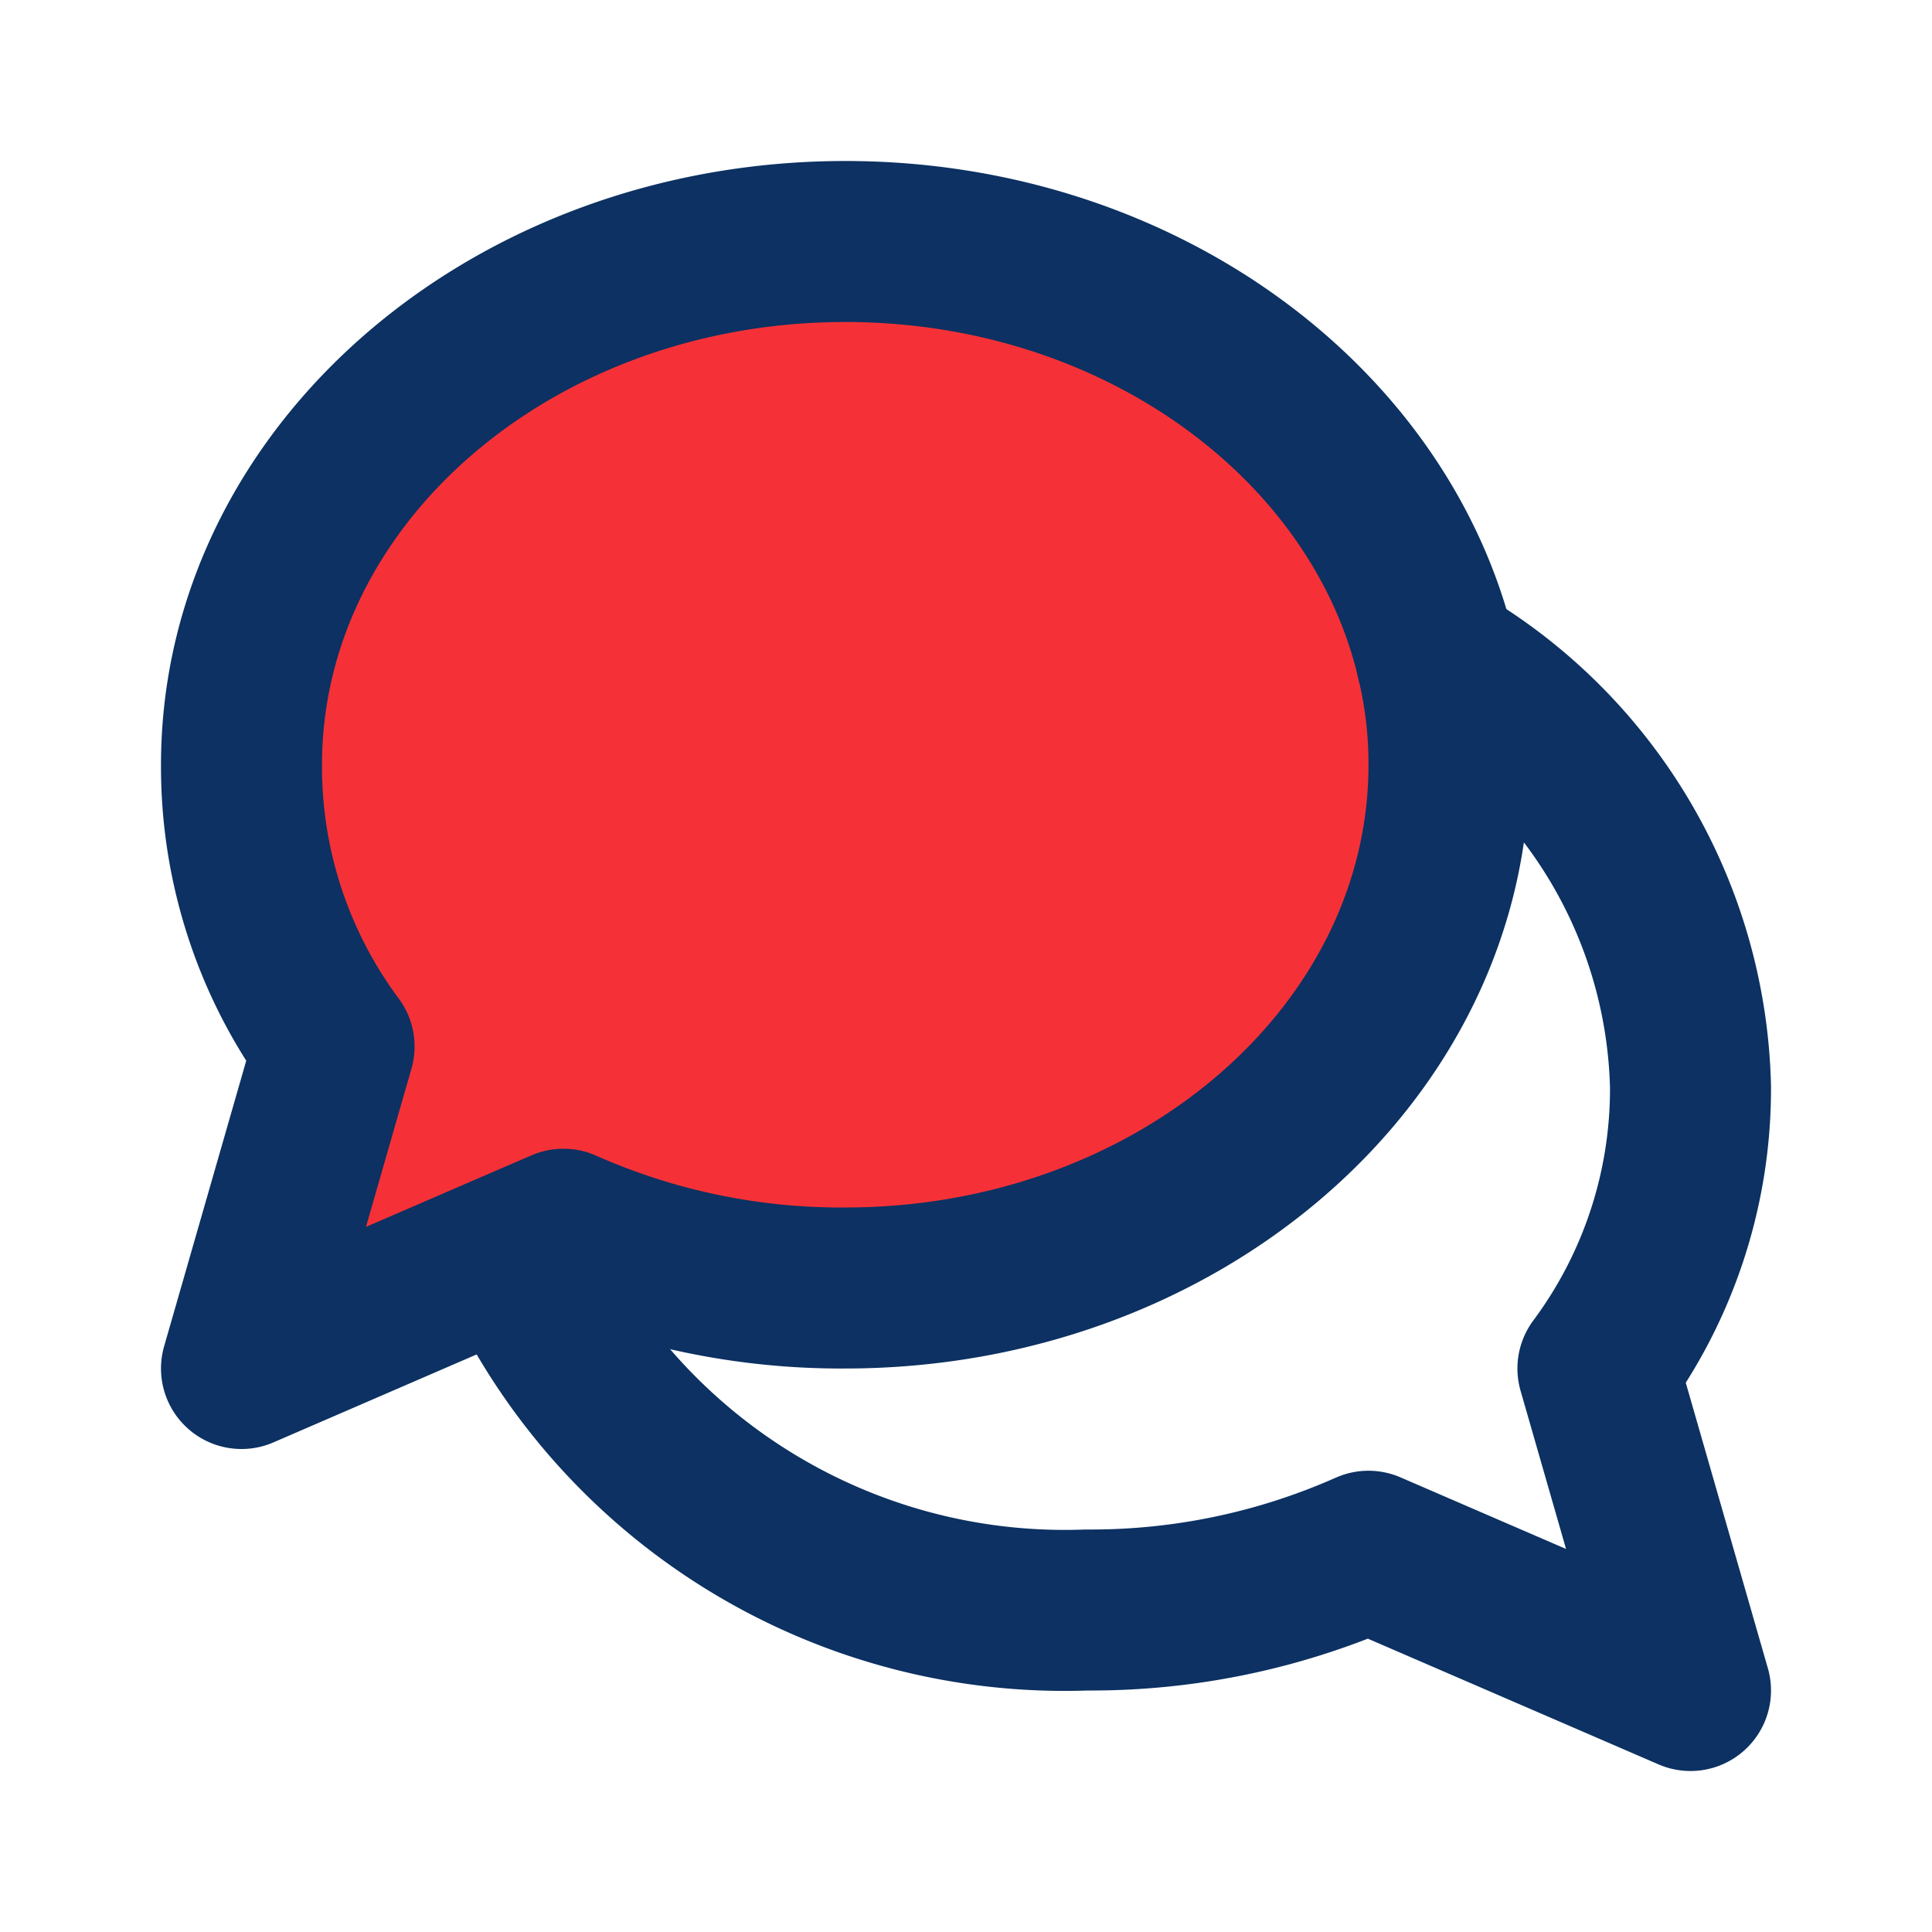
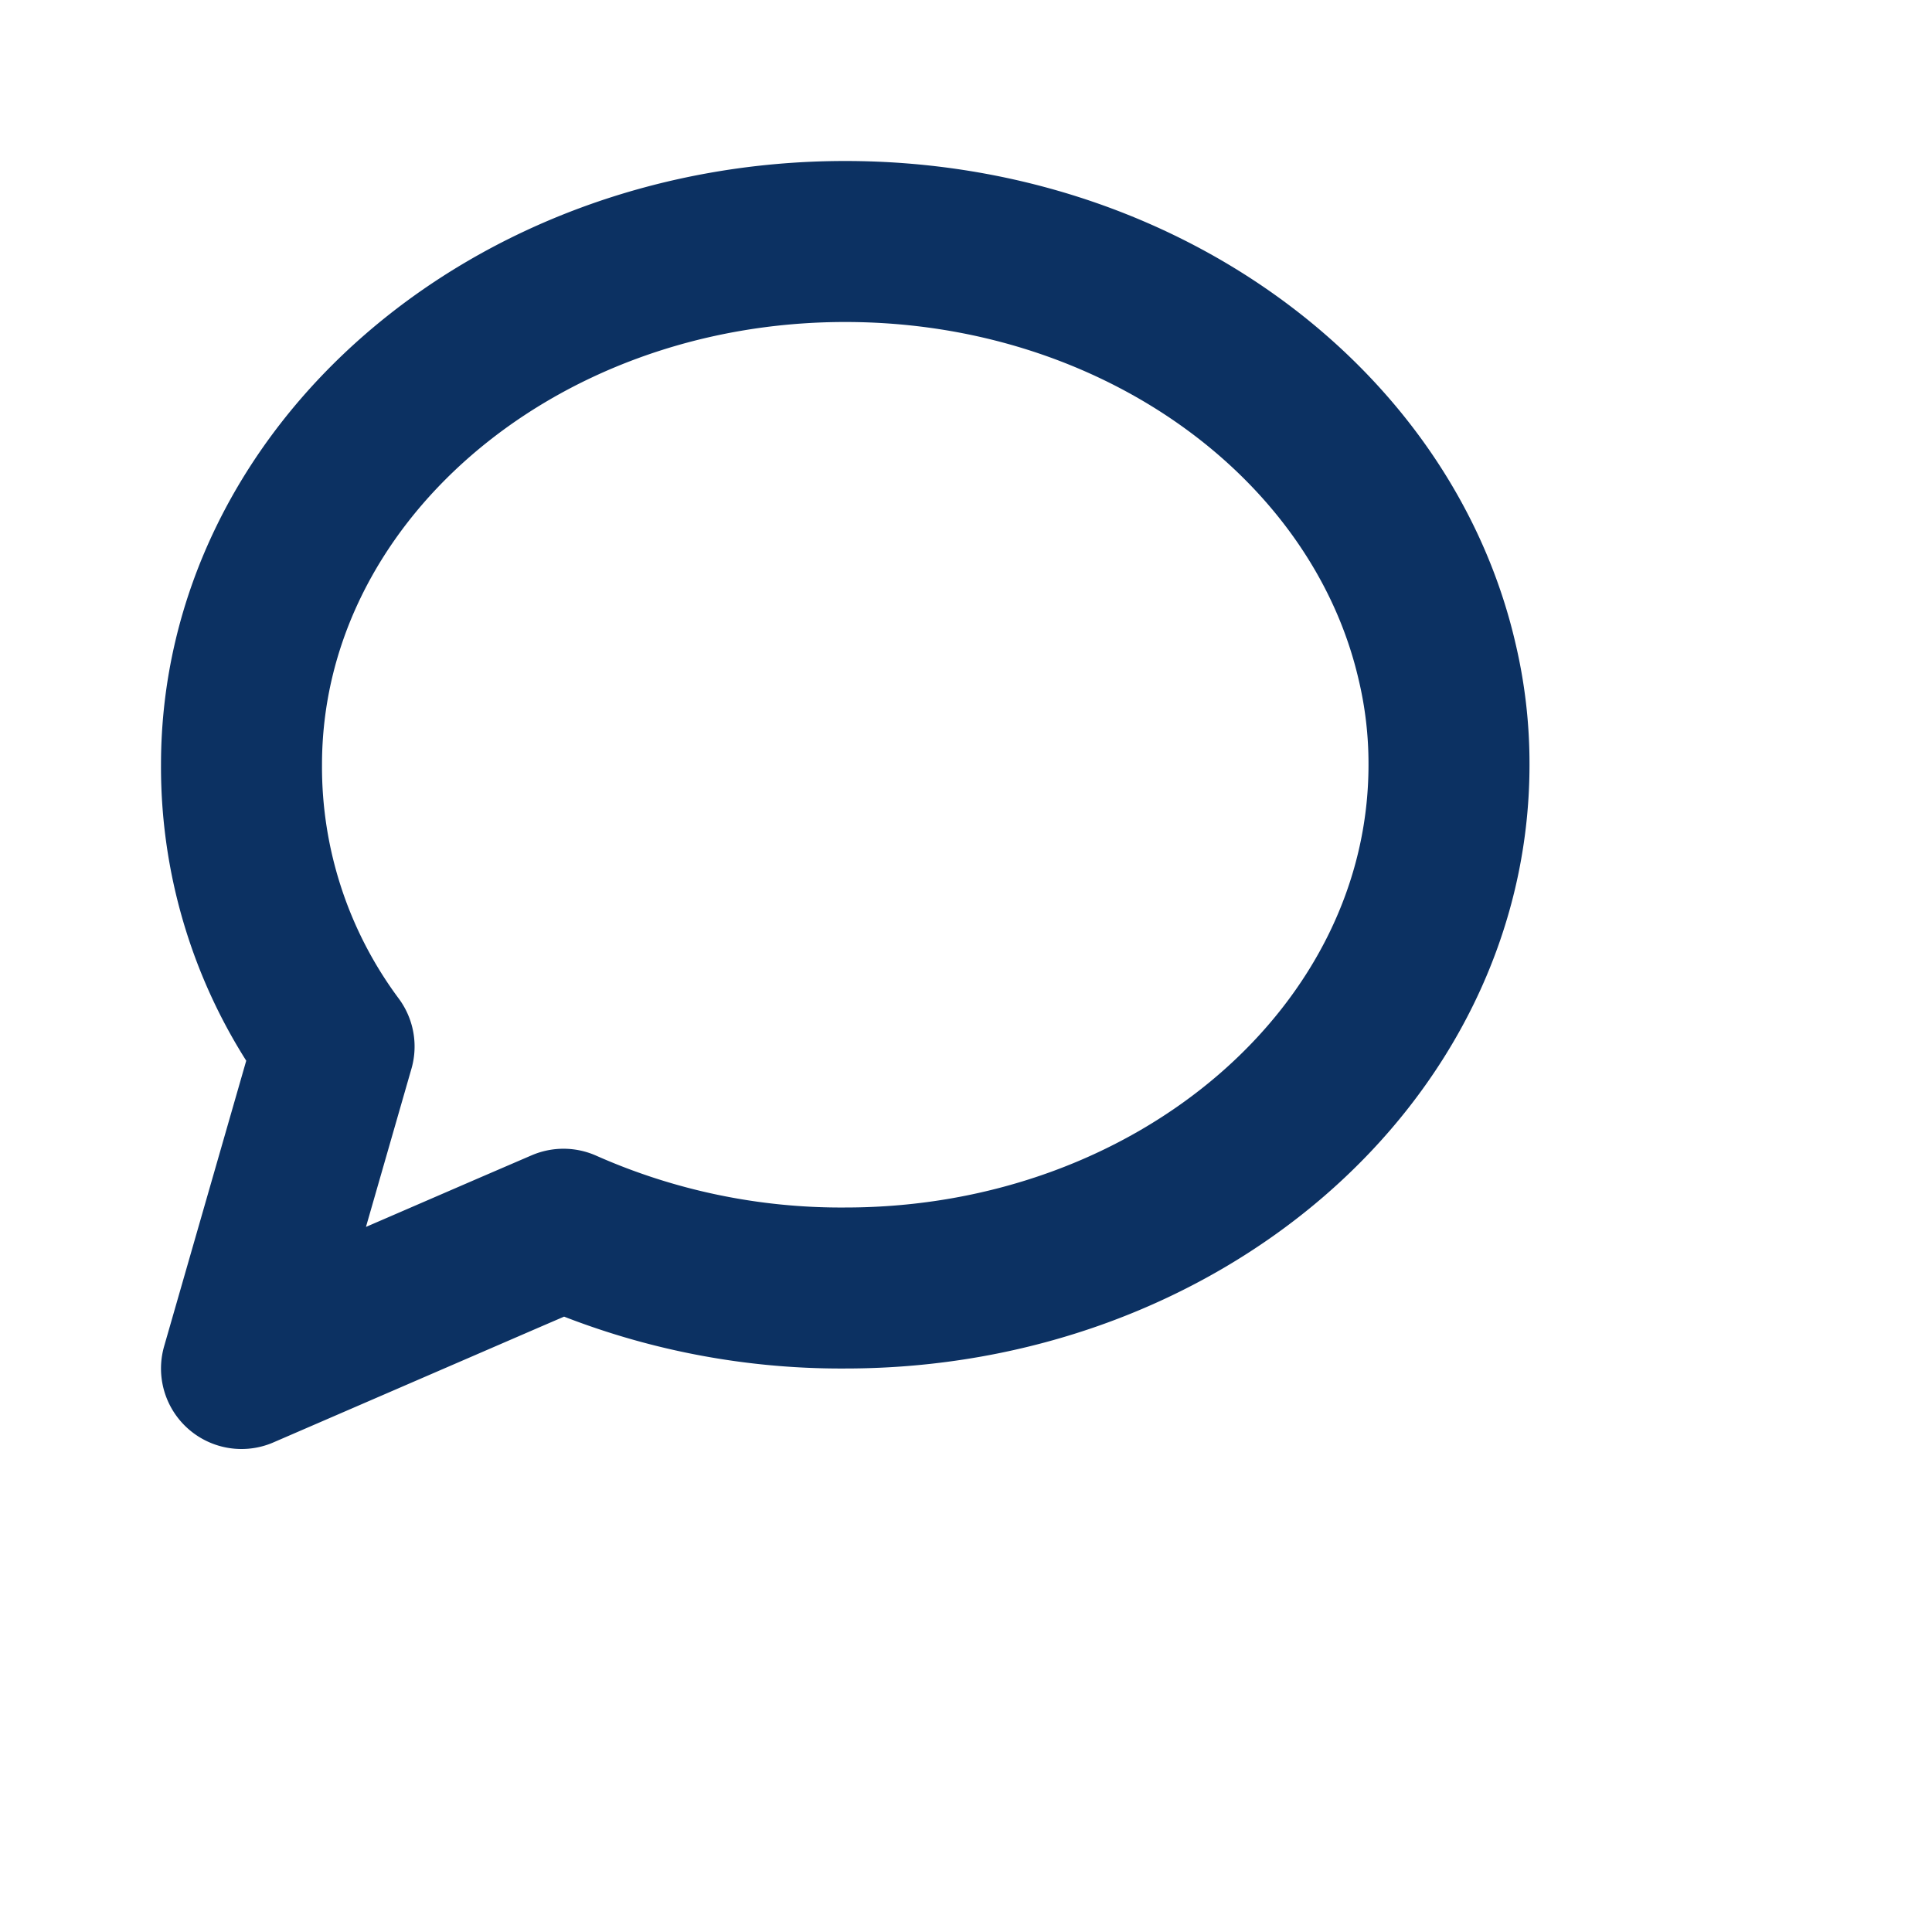
<svg xmlns="http://www.w3.org/2000/svg" fill="#000000" width="800px" height="800px" viewBox="0 0 24 24" id="conversation" data-name="Flat Line" class="icon flat-line">
  <g id="SVGRepo_bgCarrier" stroke-width="0" />
  <g id="SVGRepo_tracerCarrier" stroke-linecap="round" stroke-linejoin="round" />
  <g id="SVGRepo_iconCarrier">
-     <path id="secondary" d="M18,9.5c0,3.59-3.36,6.5-7.5,6.5A8.5,8.5,0,0,1,7,15.27l-.65.28L3,17l1.15-4A5.82,5.82,0,0,1,3,9.5C3,5.91,6.36,3,10.5,3c3.63,0,6.66,2.24,7.35,5.21A5.49,5.49,0,0,1,18,9.5Z" style="fill: #f53137; stroke-width: 2;" />
-     <path id="primary" d="M17.85,8.21A6.27,6.27,0,0,1,21,13.5,5.82,5.82,0,0,1,19.85,17L21,21l-4-1.73A8.5,8.5,0,0,1,13.5,20a7.47,7.47,0,0,1-7.11-4.45" style="fill: none; stroke: #0c3162; stroke-linecap: round; stroke-linejoin: round; stroke-width: 2;" />
    <path id="primary-2" data-name="primary" d="M18,9.5c0,3.59-3.36,6.5-7.5,6.5A8.5,8.5,0,0,1,7,15.27l-.65.28L3,17l1.15-4A5.82,5.82,0,0,1,3,9.5C3,5.91,6.36,3,10.5,3c3.63,0,6.66,2.24,7.35,5.21A5.49,5.49,0,0,1,18,9.5Z" style="fill: none; stroke: #0c3162; stroke-linecap: round; stroke-linejoin: round; stroke-width: 2;" />
  </g>
</svg>